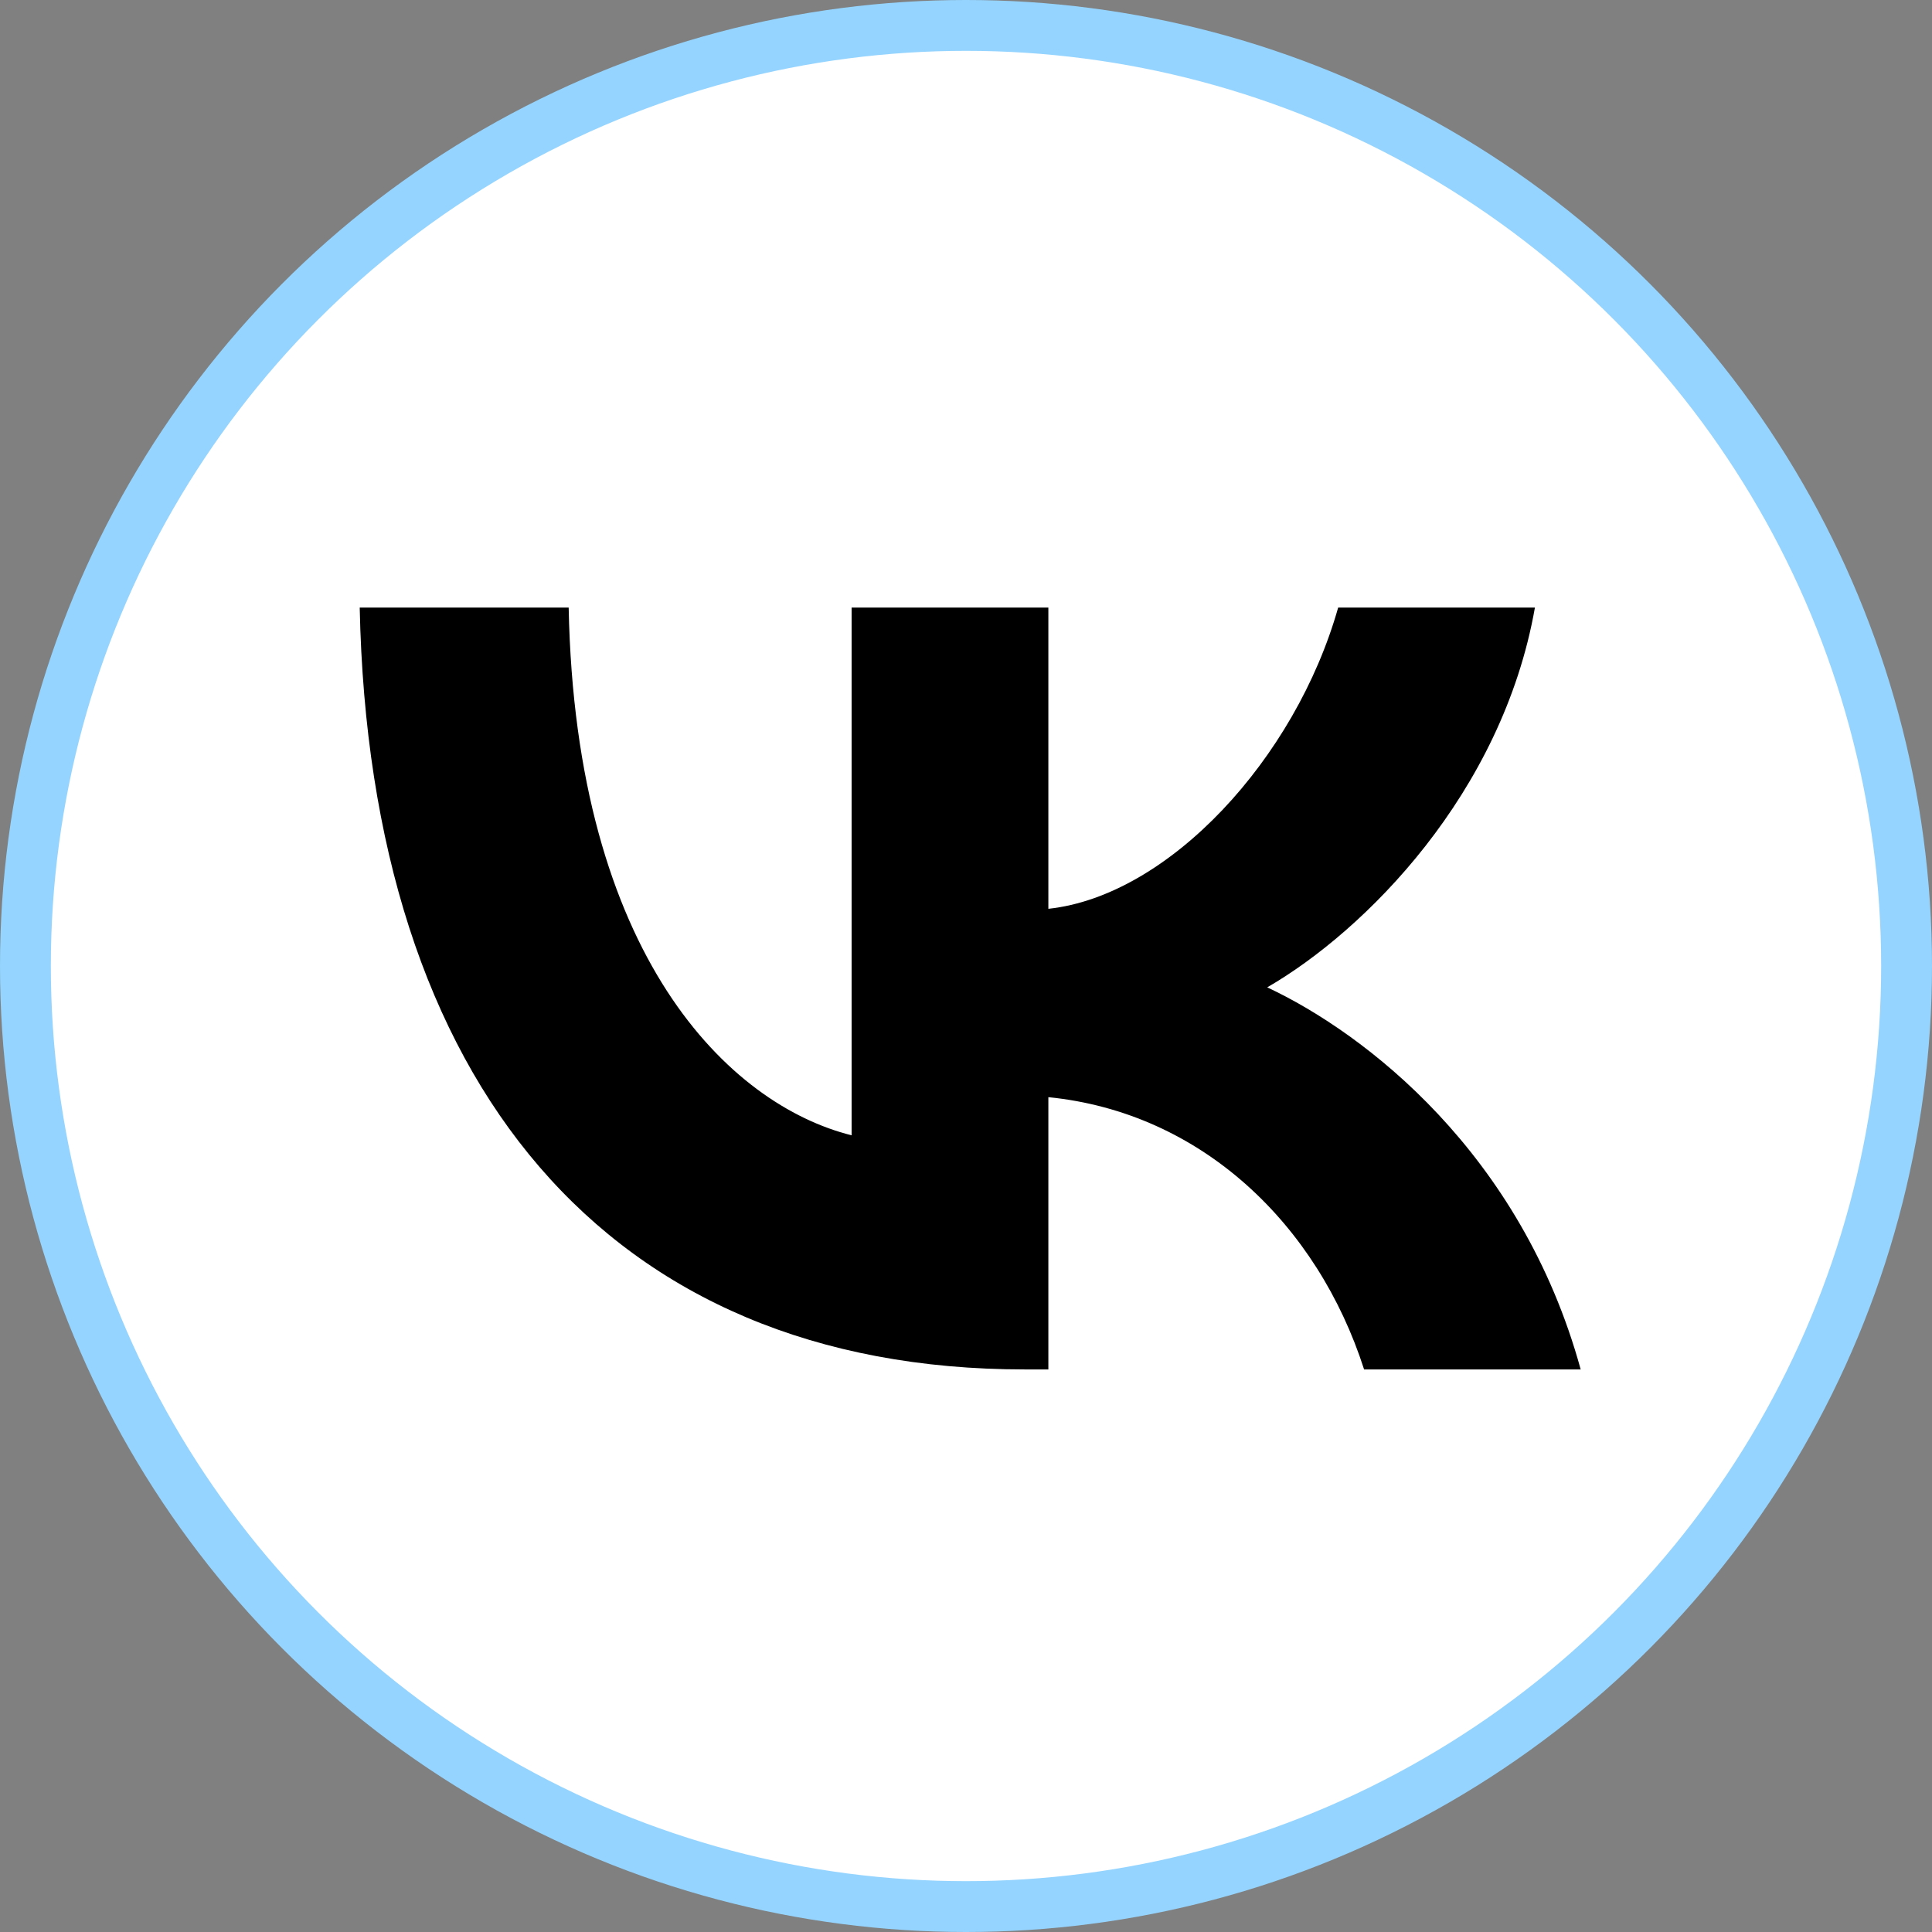
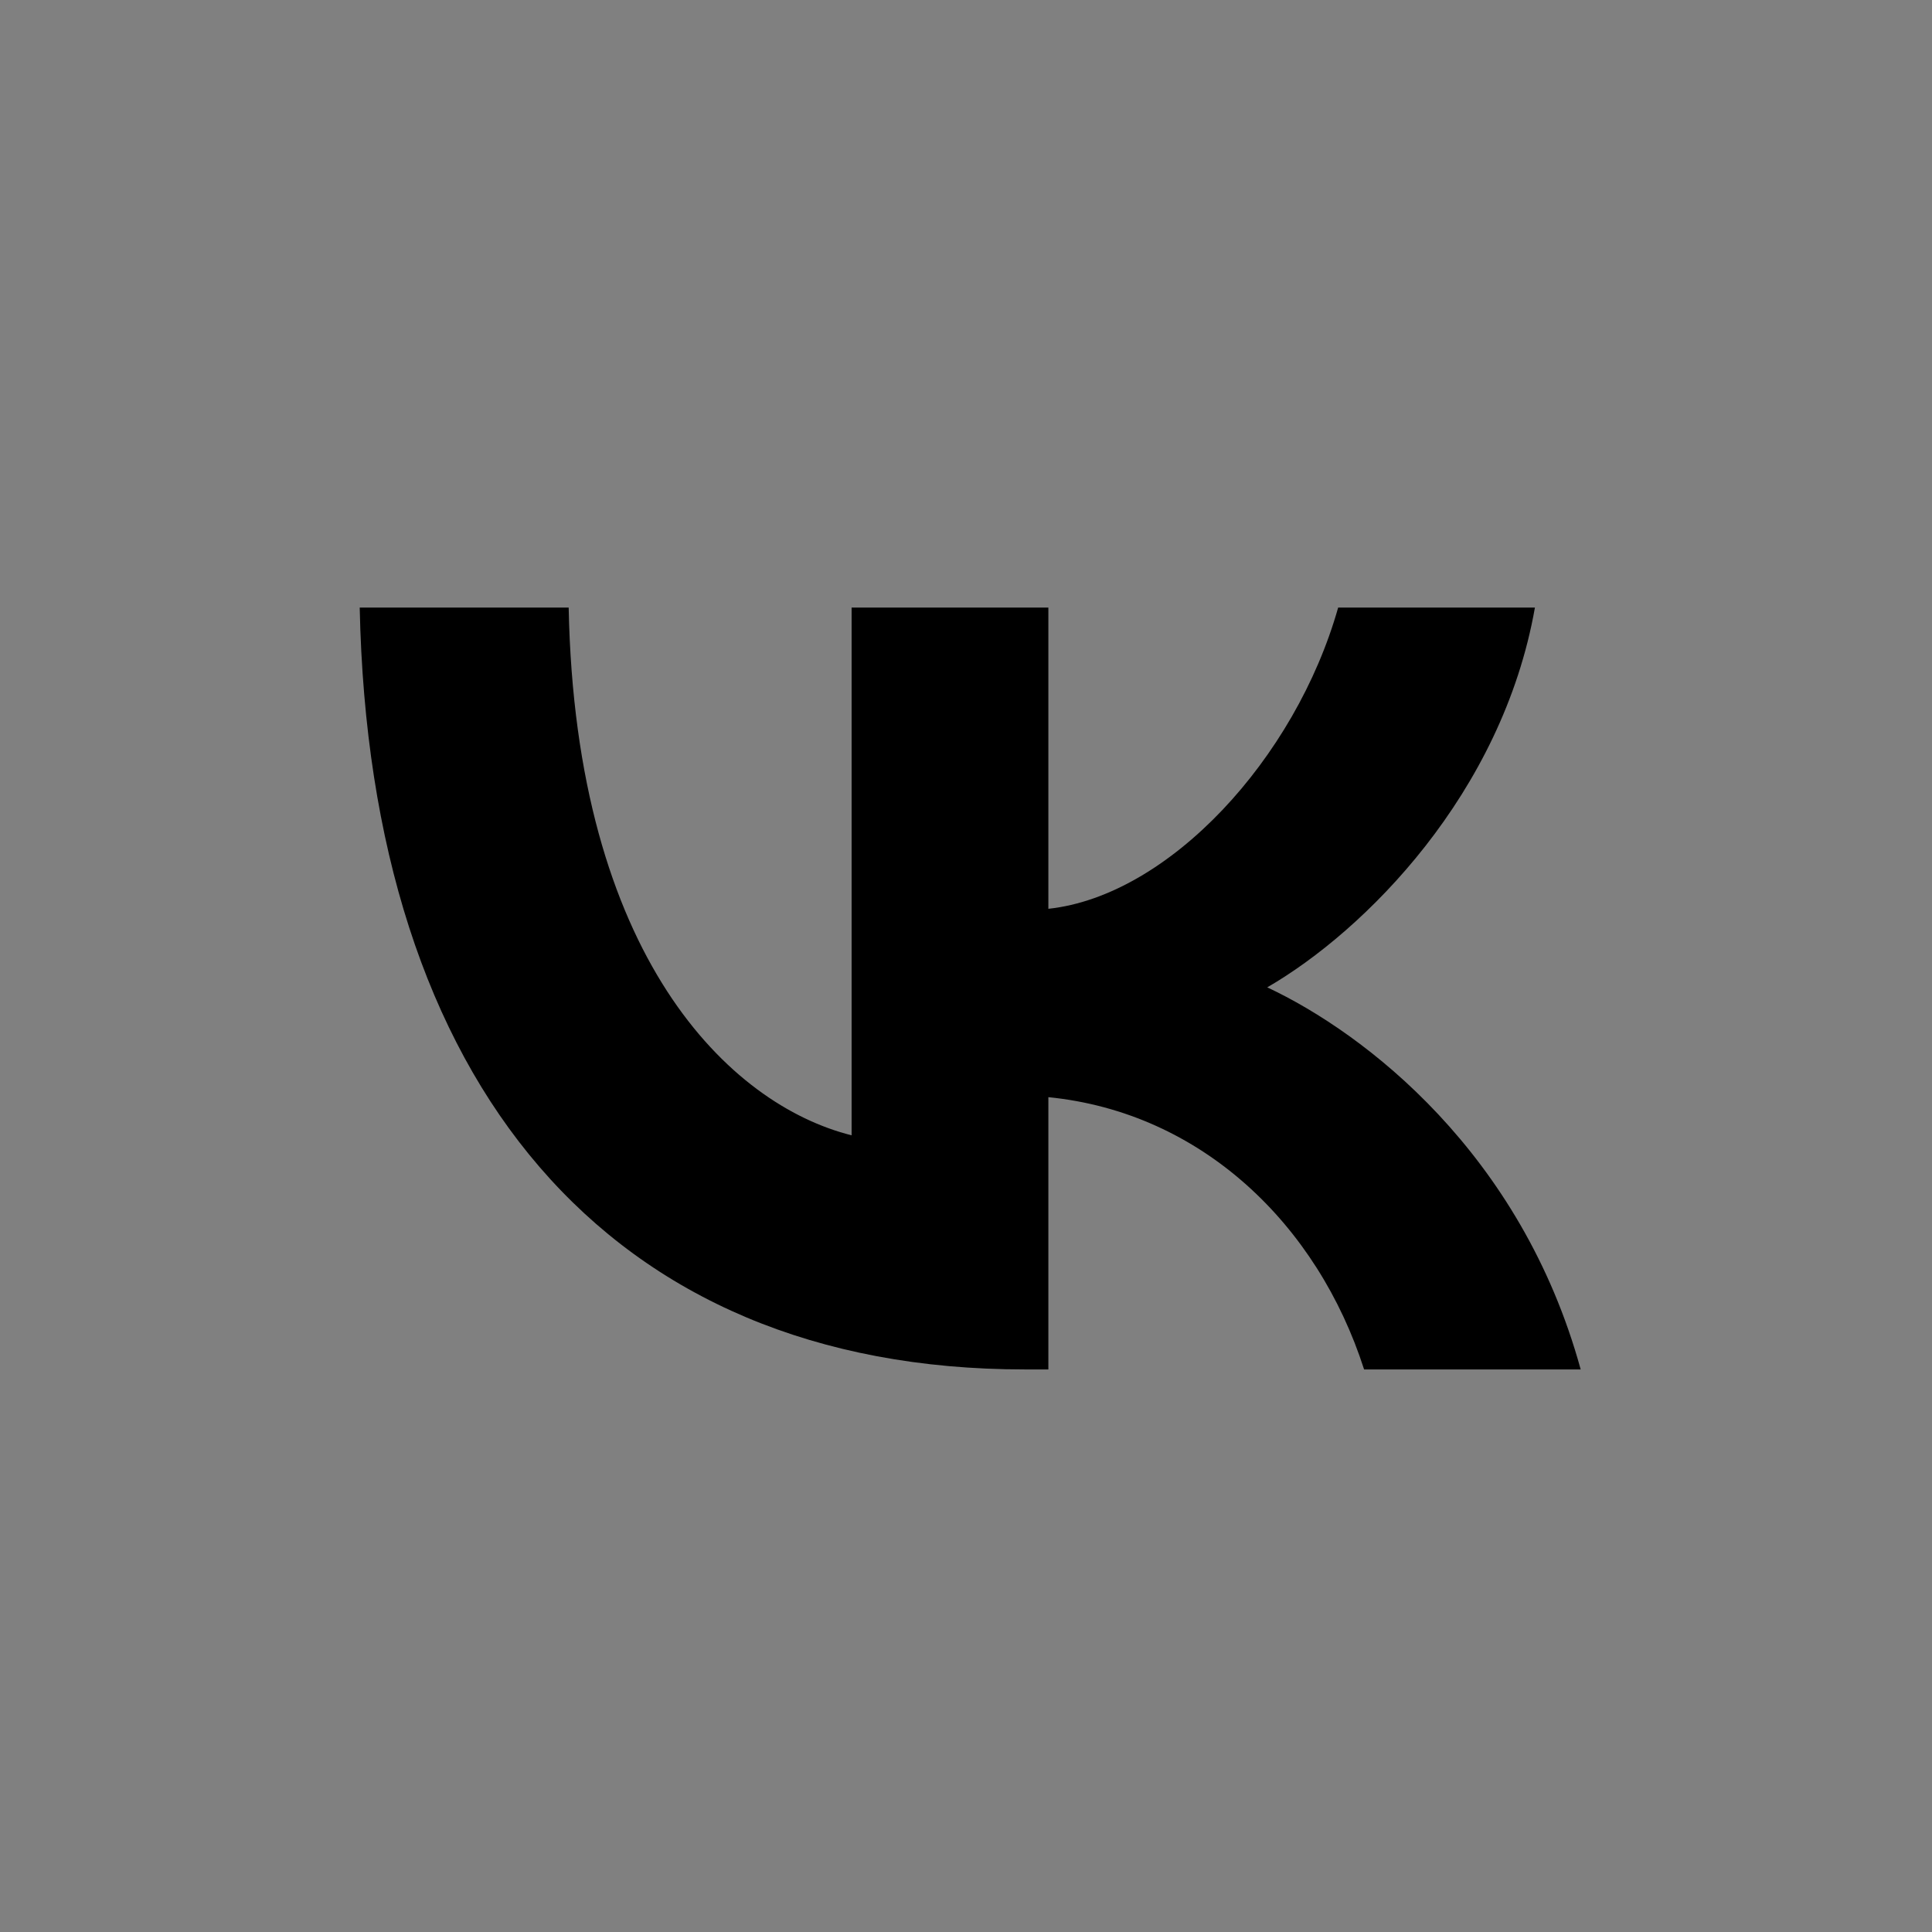
<svg xmlns="http://www.w3.org/2000/svg" width="38" height="38" viewBox="0 0 38 38" fill="none">
  <rect x="0" y="0" width="38" height="38" fill="#808080" stroke="none" />
-   <circle cx="19" cy="19" r="18.5" fill="white" stroke="#94D4FF" />
  <path d="M20.155 26.935C11.95 26.935 7.27 21.31 7.075 11.95H11.185C11.32 18.82 14.35 21.73 16.75 22.33V11.95H20.62V17.875C22.99 17.62 25.48 14.92 26.32 11.95L30.19 11.95C29.545 15.61 26.845 18.31 24.925 19.42C26.845 20.32 29.92 22.675 31.09 26.935L26.83 26.935C25.915 24.085 23.635 21.88 20.62 21.58V26.935H20.155Z" fill="black" />
</svg>